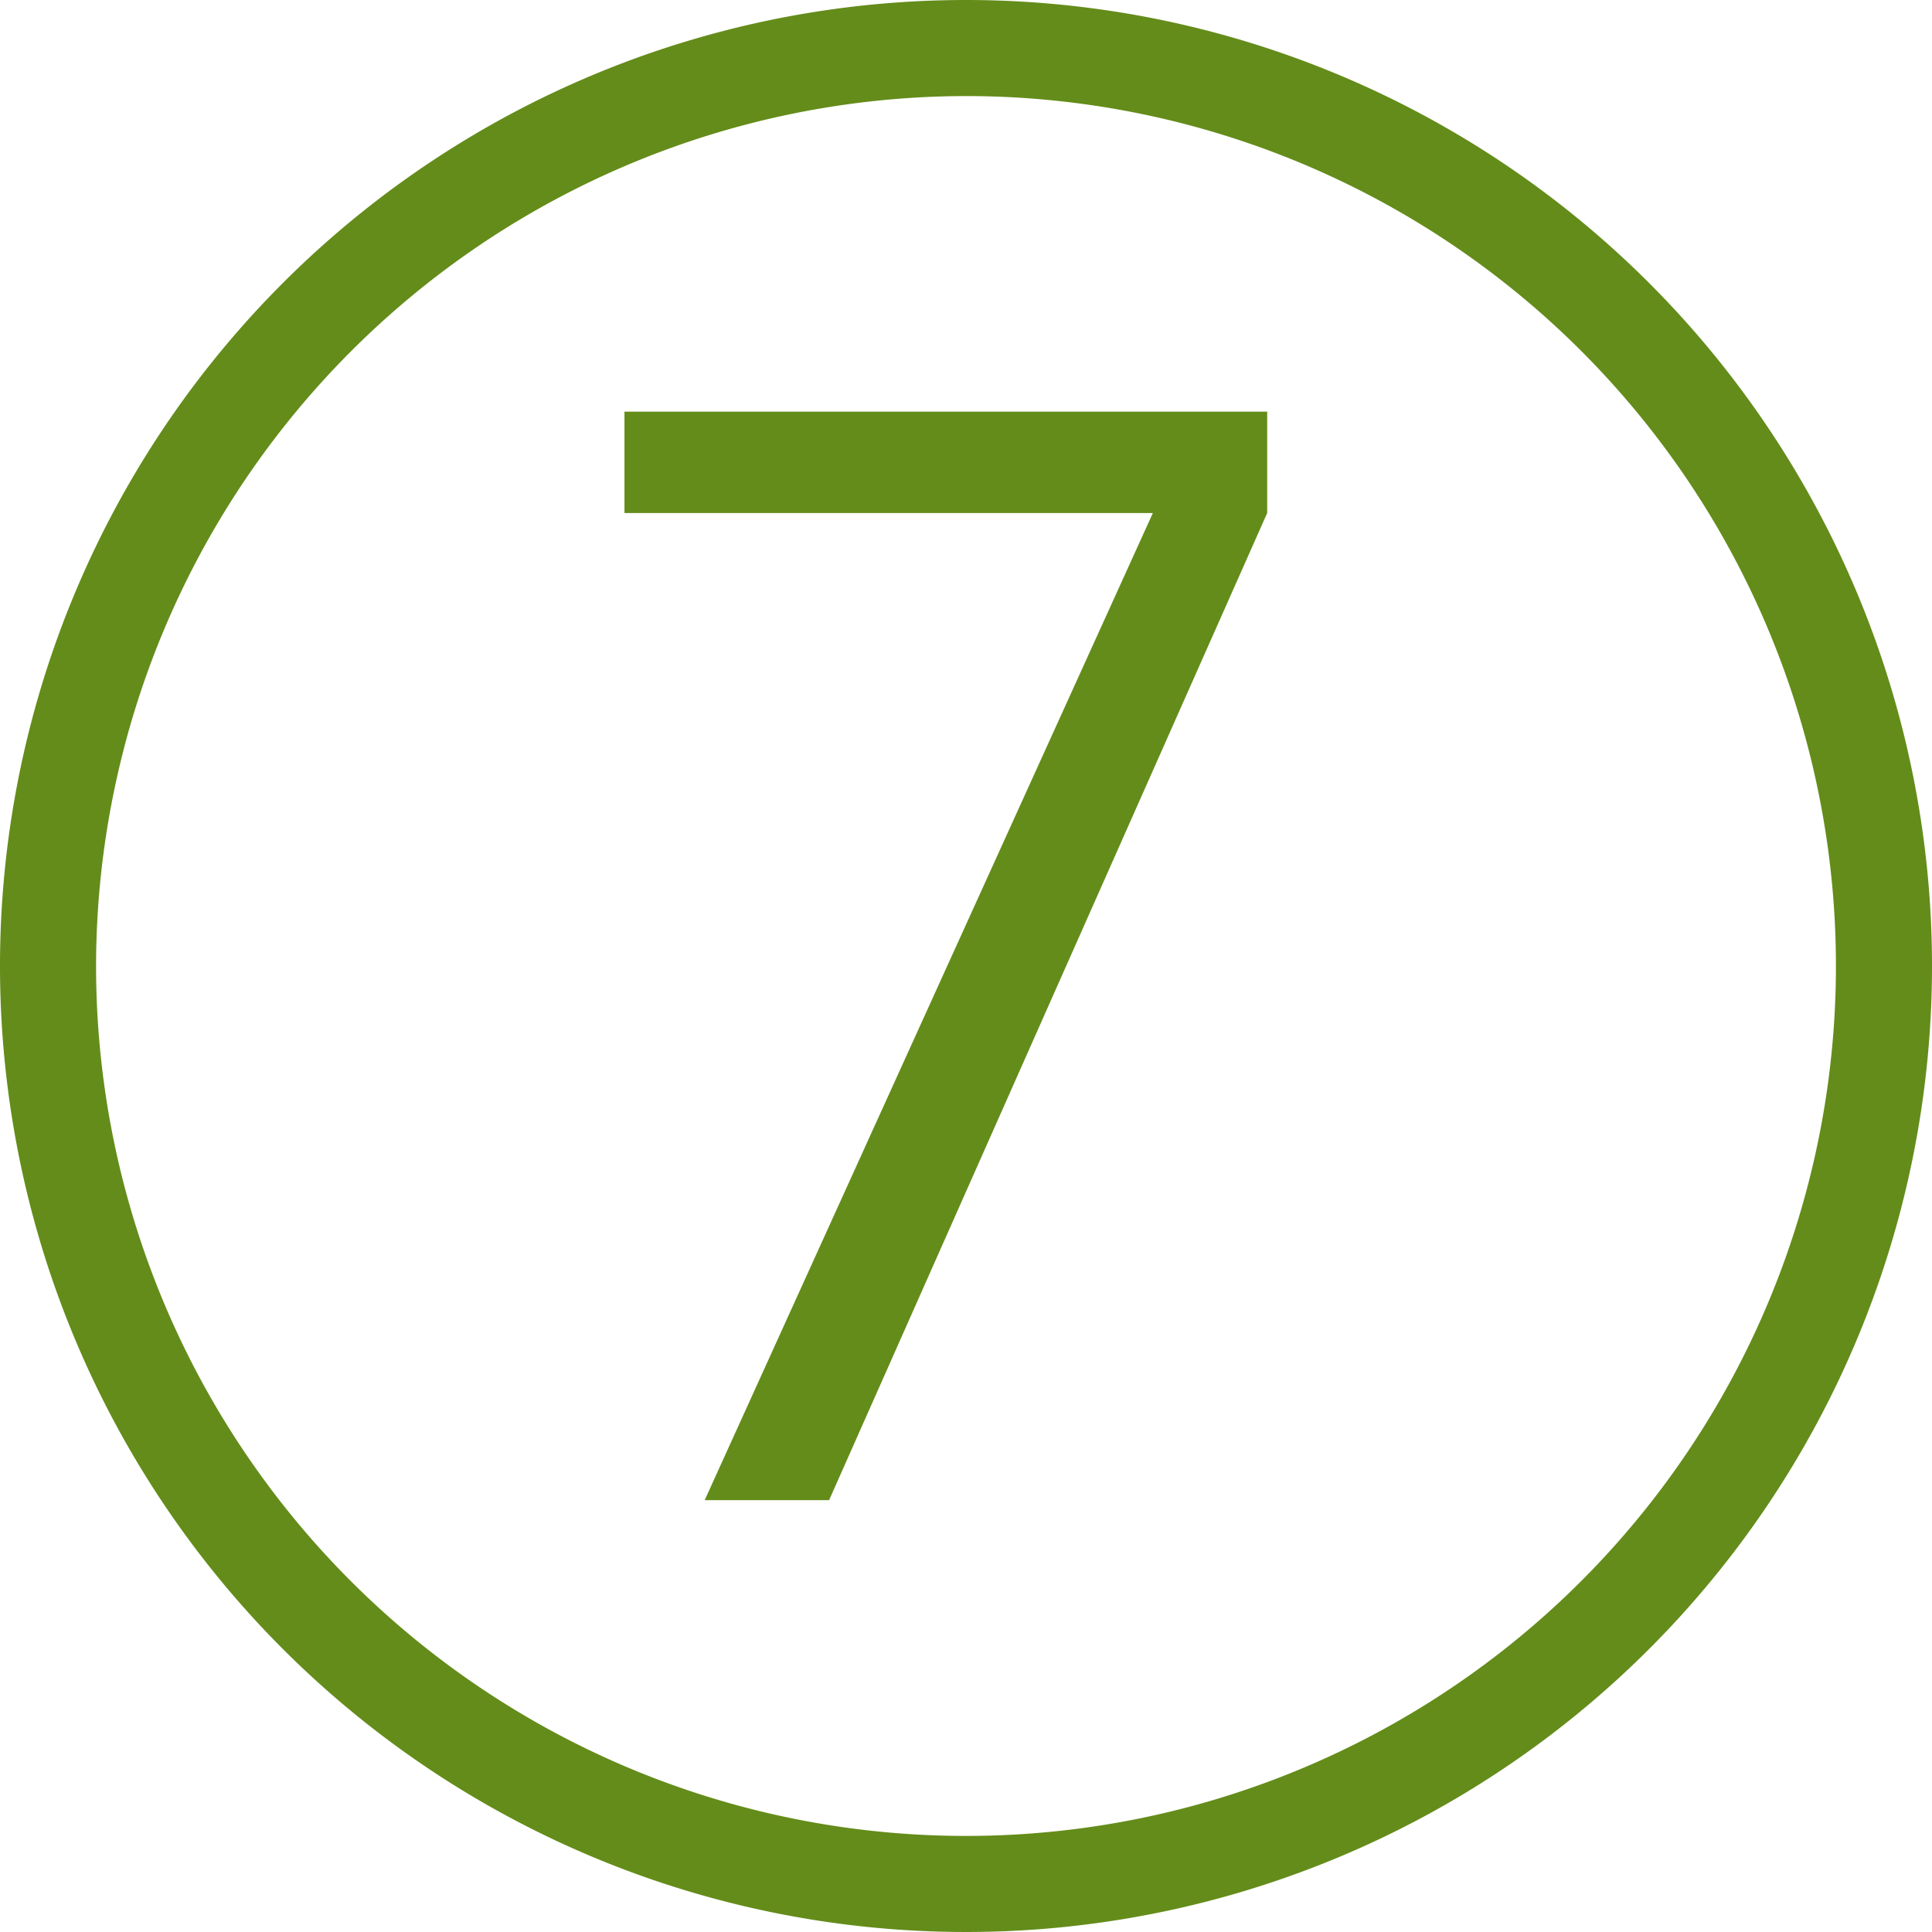
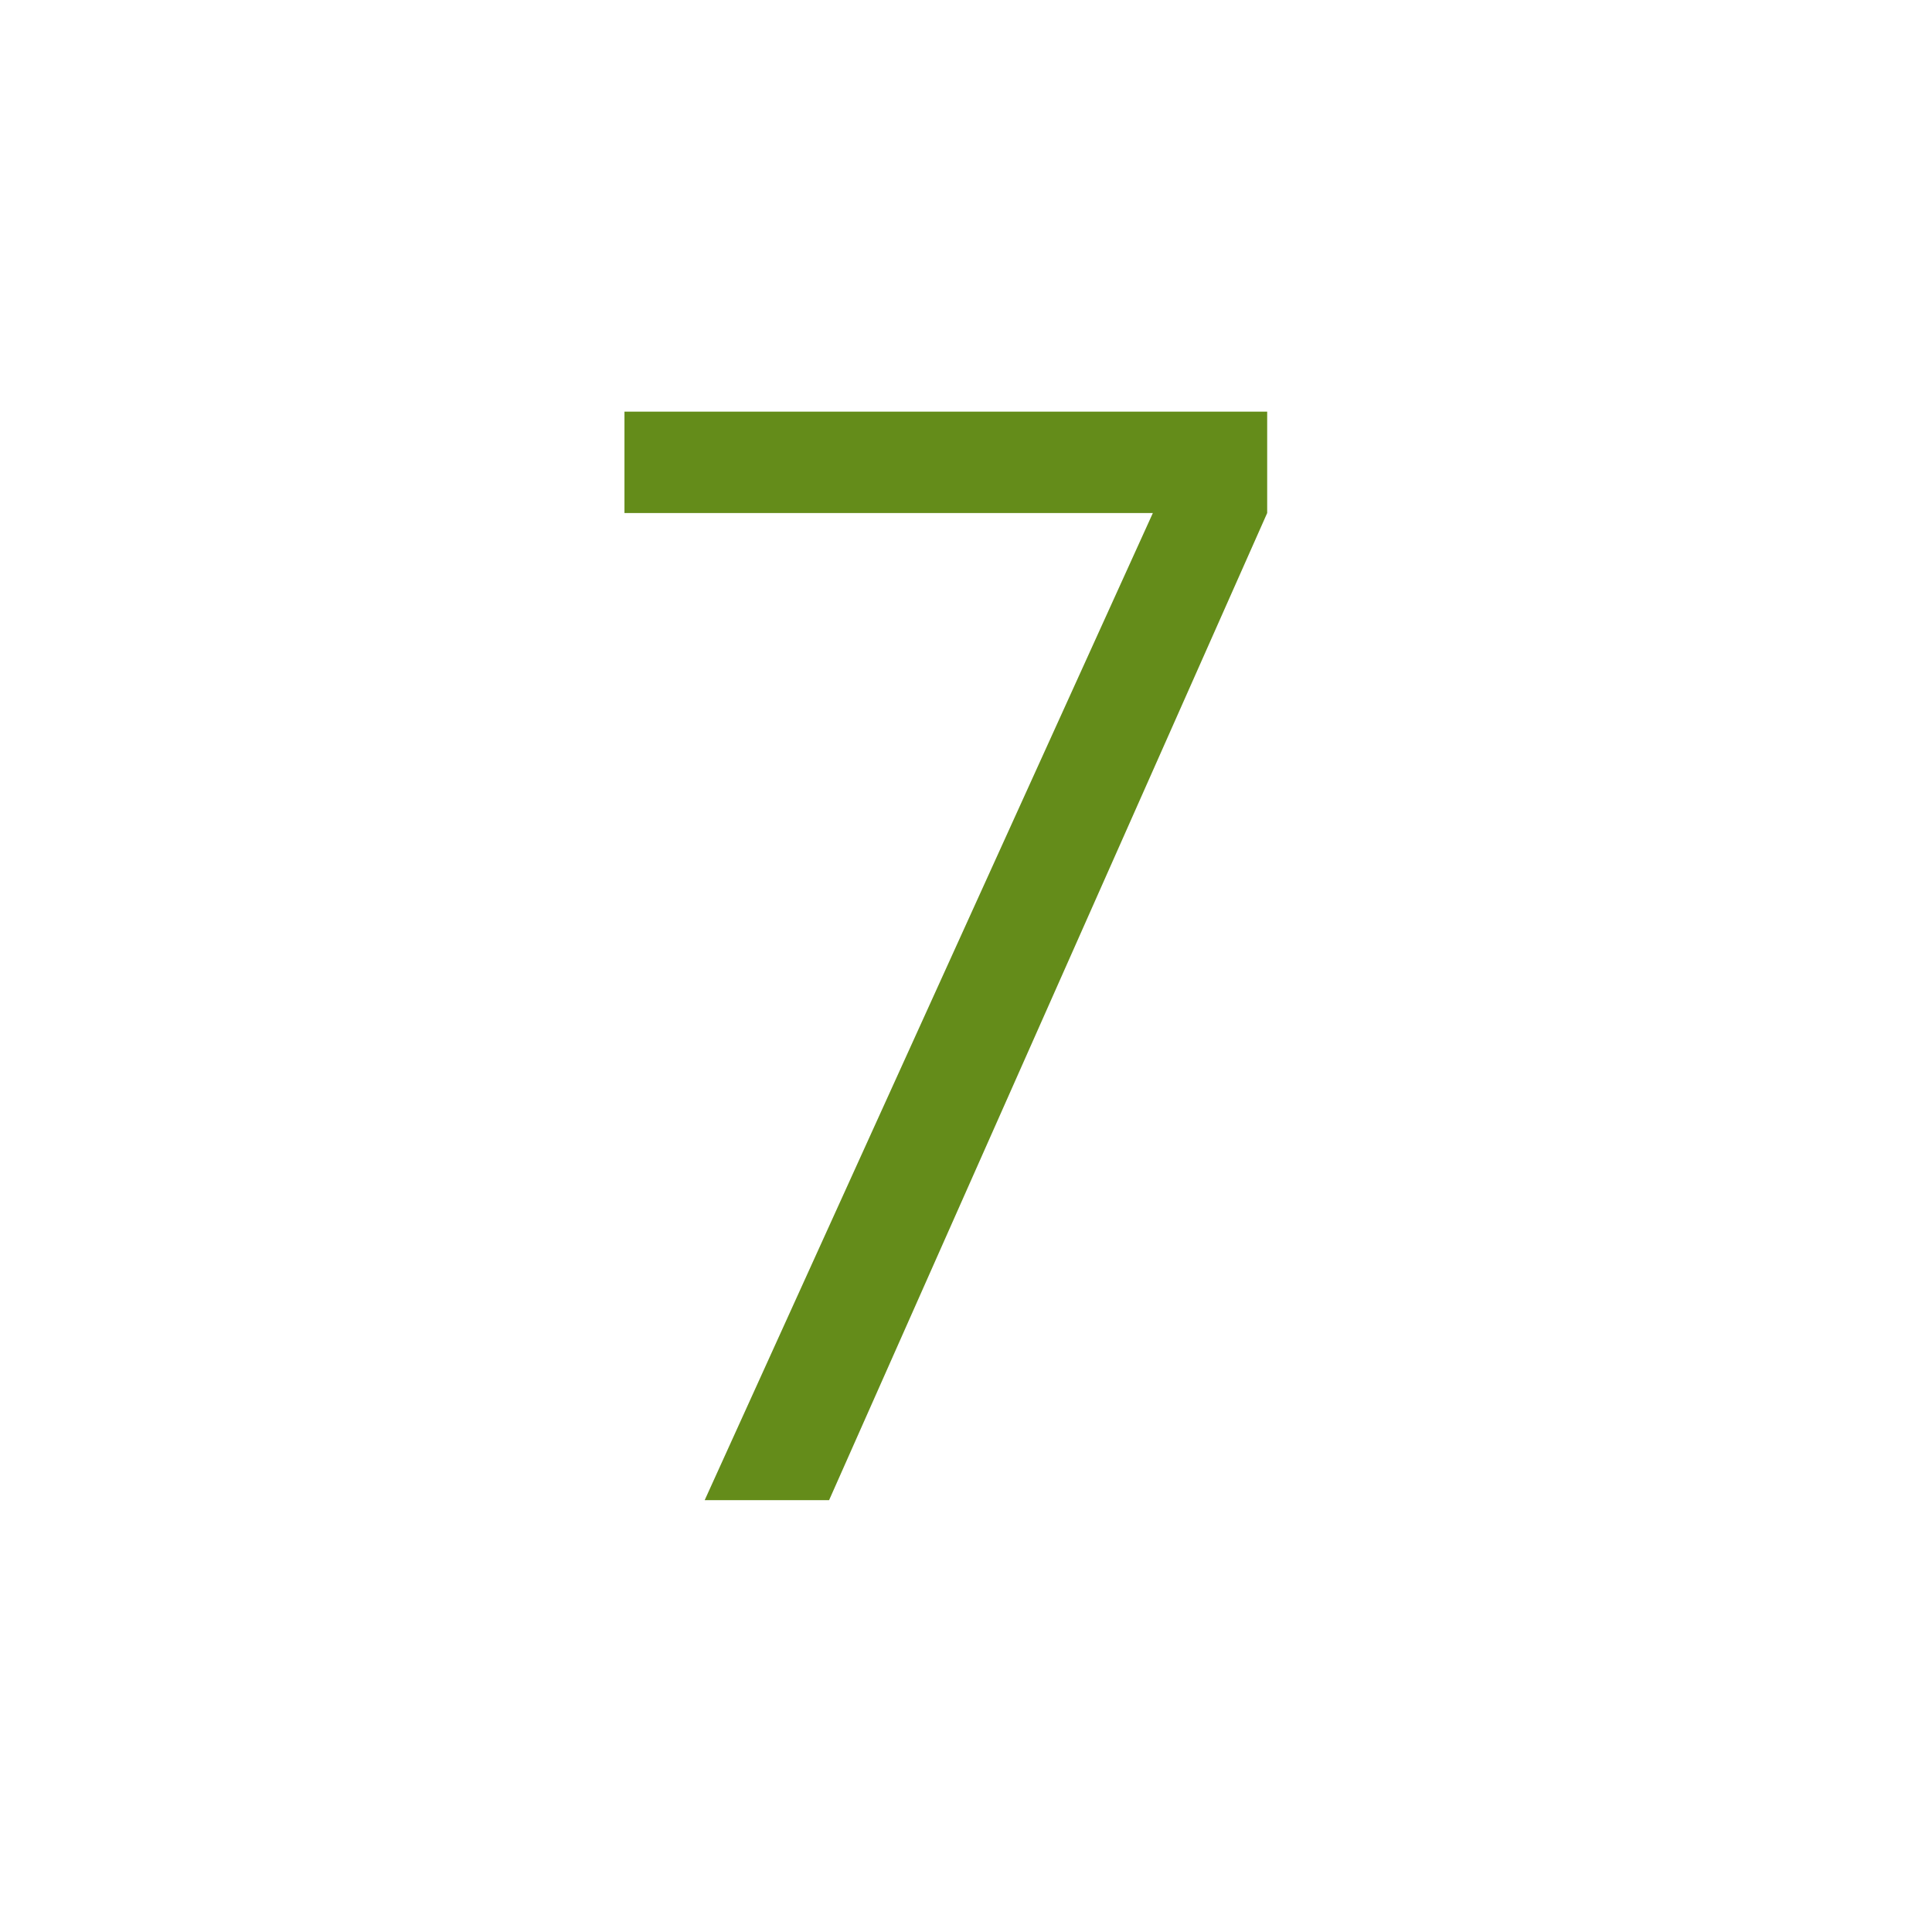
<svg xmlns="http://www.w3.org/2000/svg" viewBox="0 0 40.22 40.22">
  <title>Asset 17</title>
  <g id="Layer_2" data-name="Layer 2">
    <g id="Layer_1-2" data-name="Layer 1">
-       <path d="M20.11,2A18.11,18.11,0,1,1,2,20.11,18.13,18.13,0,0,1,20.11,2m0-2A20.11,20.11,0,1,0,40.22,20.11,20.11,20.11,0,0,0,20.11,0Z" style="fill:#648c1a" />
      <path d="M26.38,10.68,17.26,31.23H14.67L24,10.68h-11V8.57H26.38Z" style="fill:#648c1a" />
    </g>
  </g>
</svg>